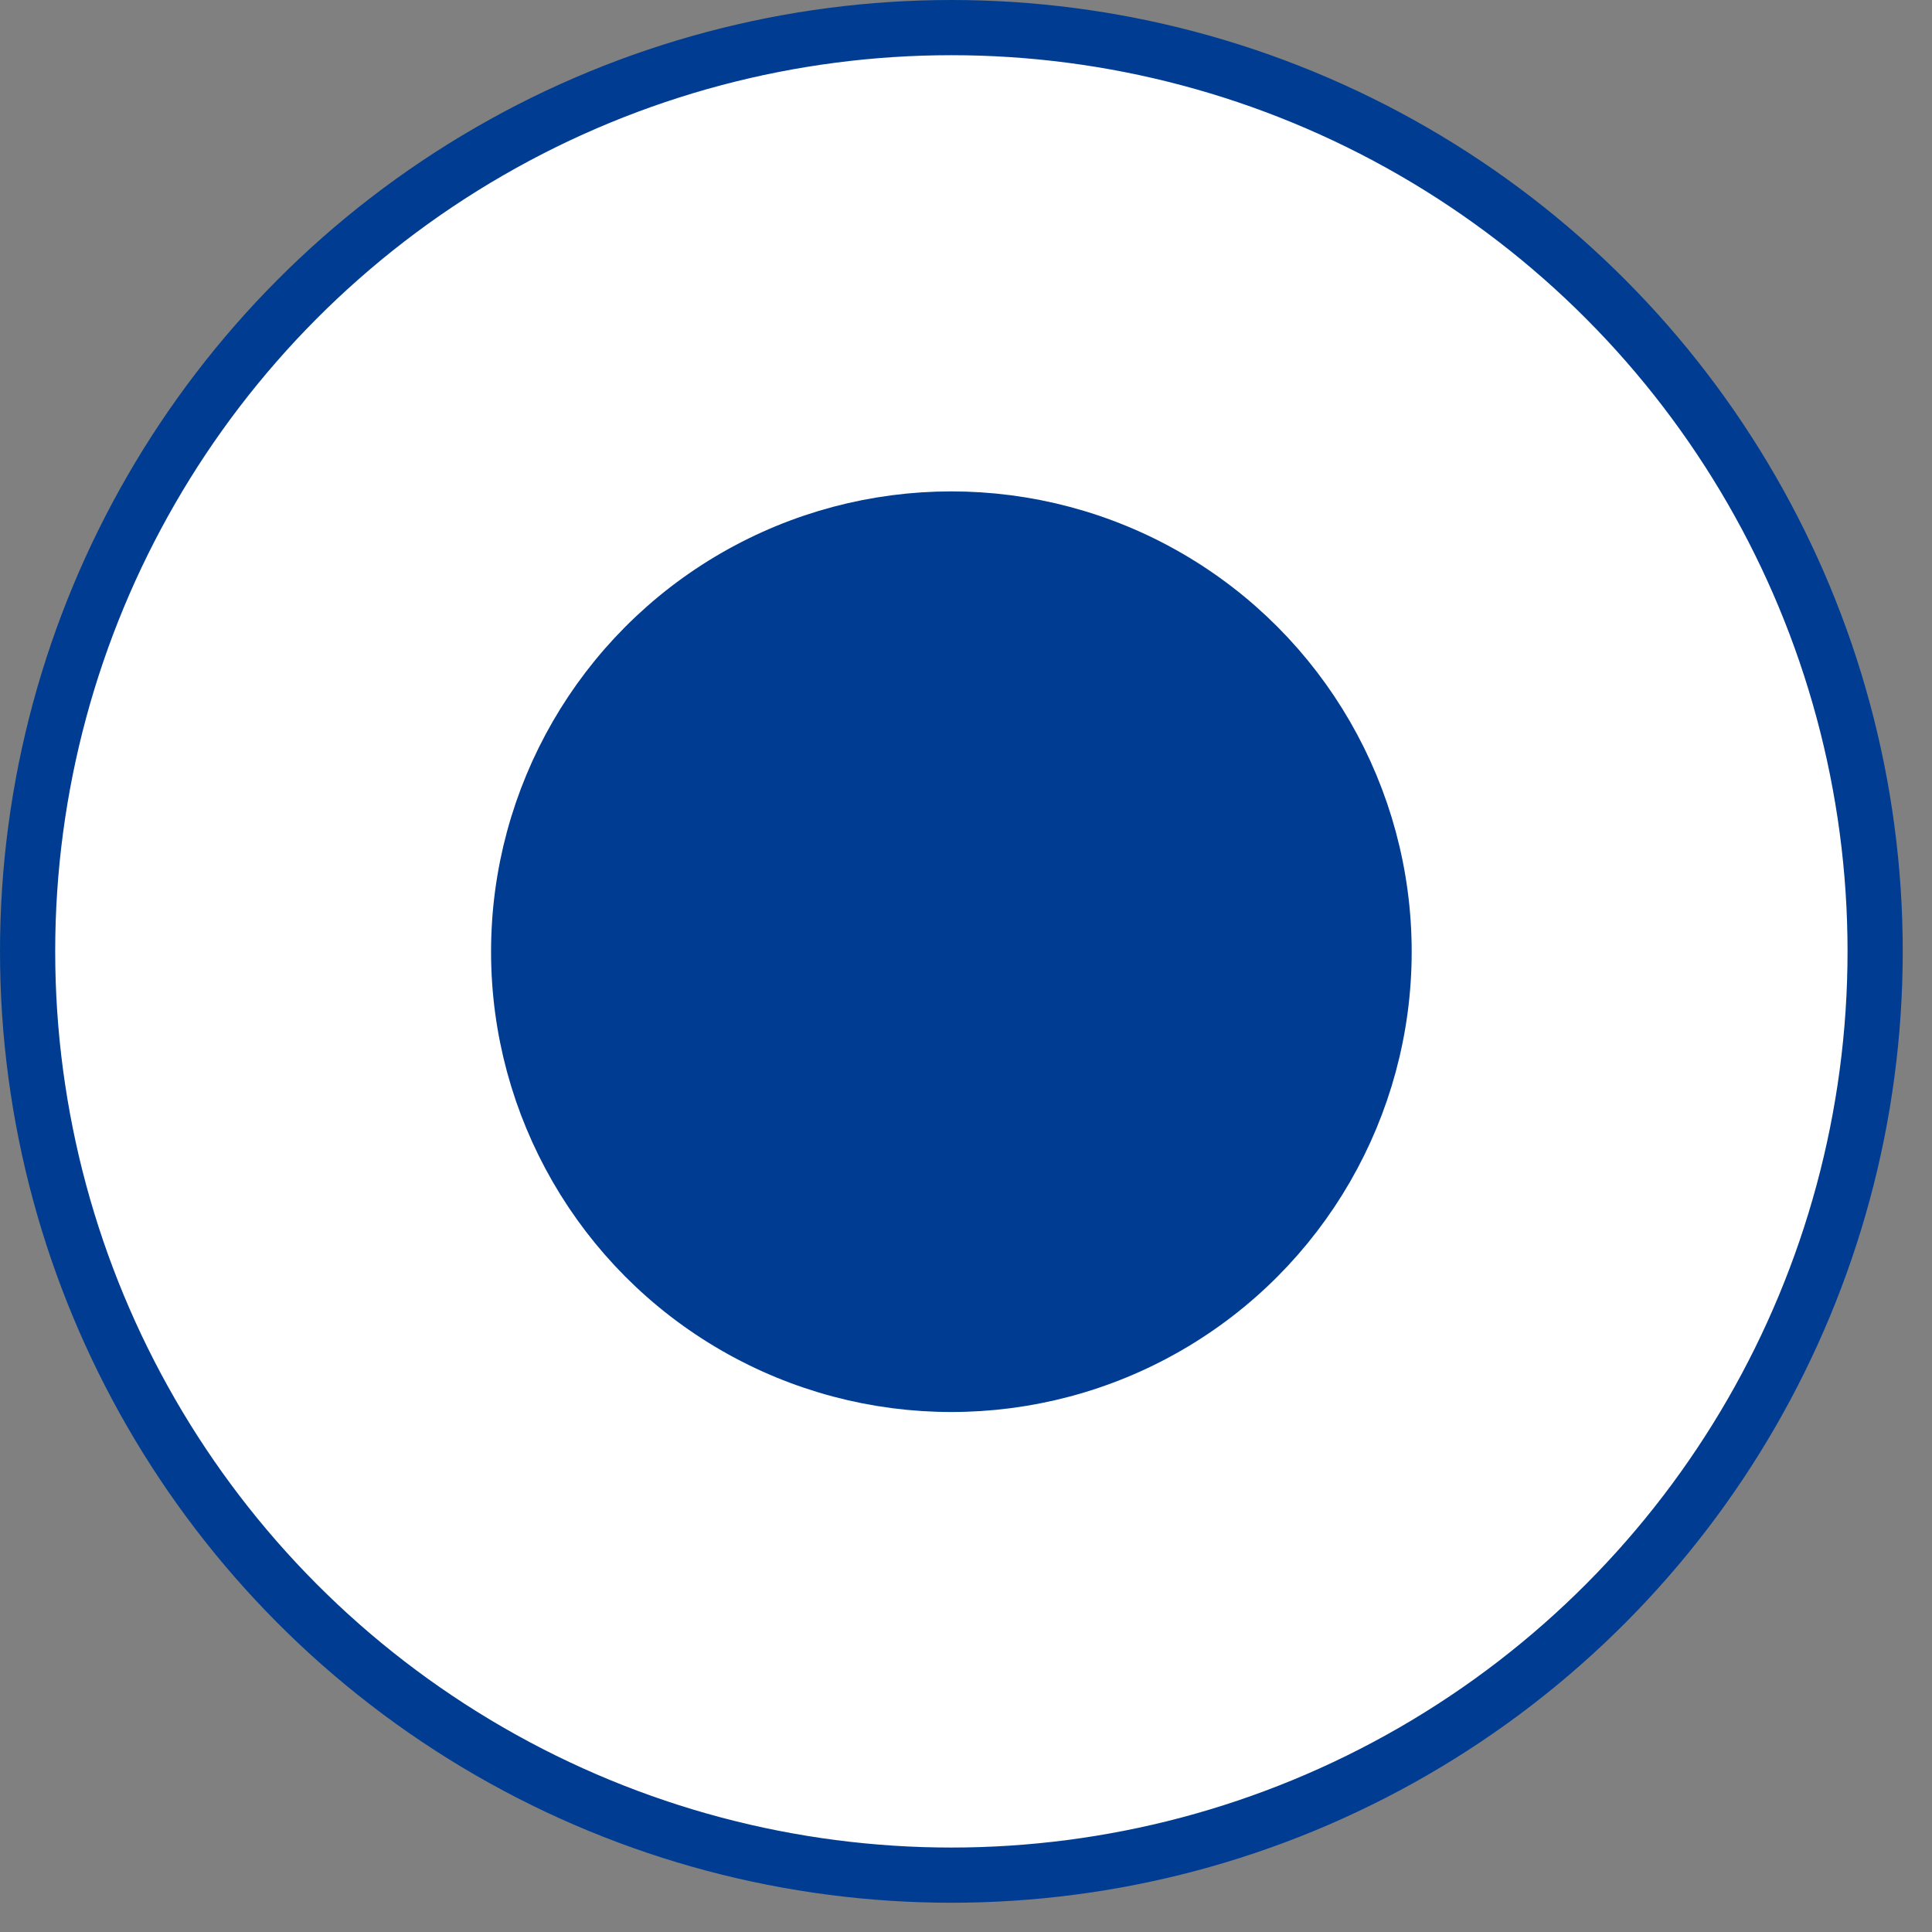
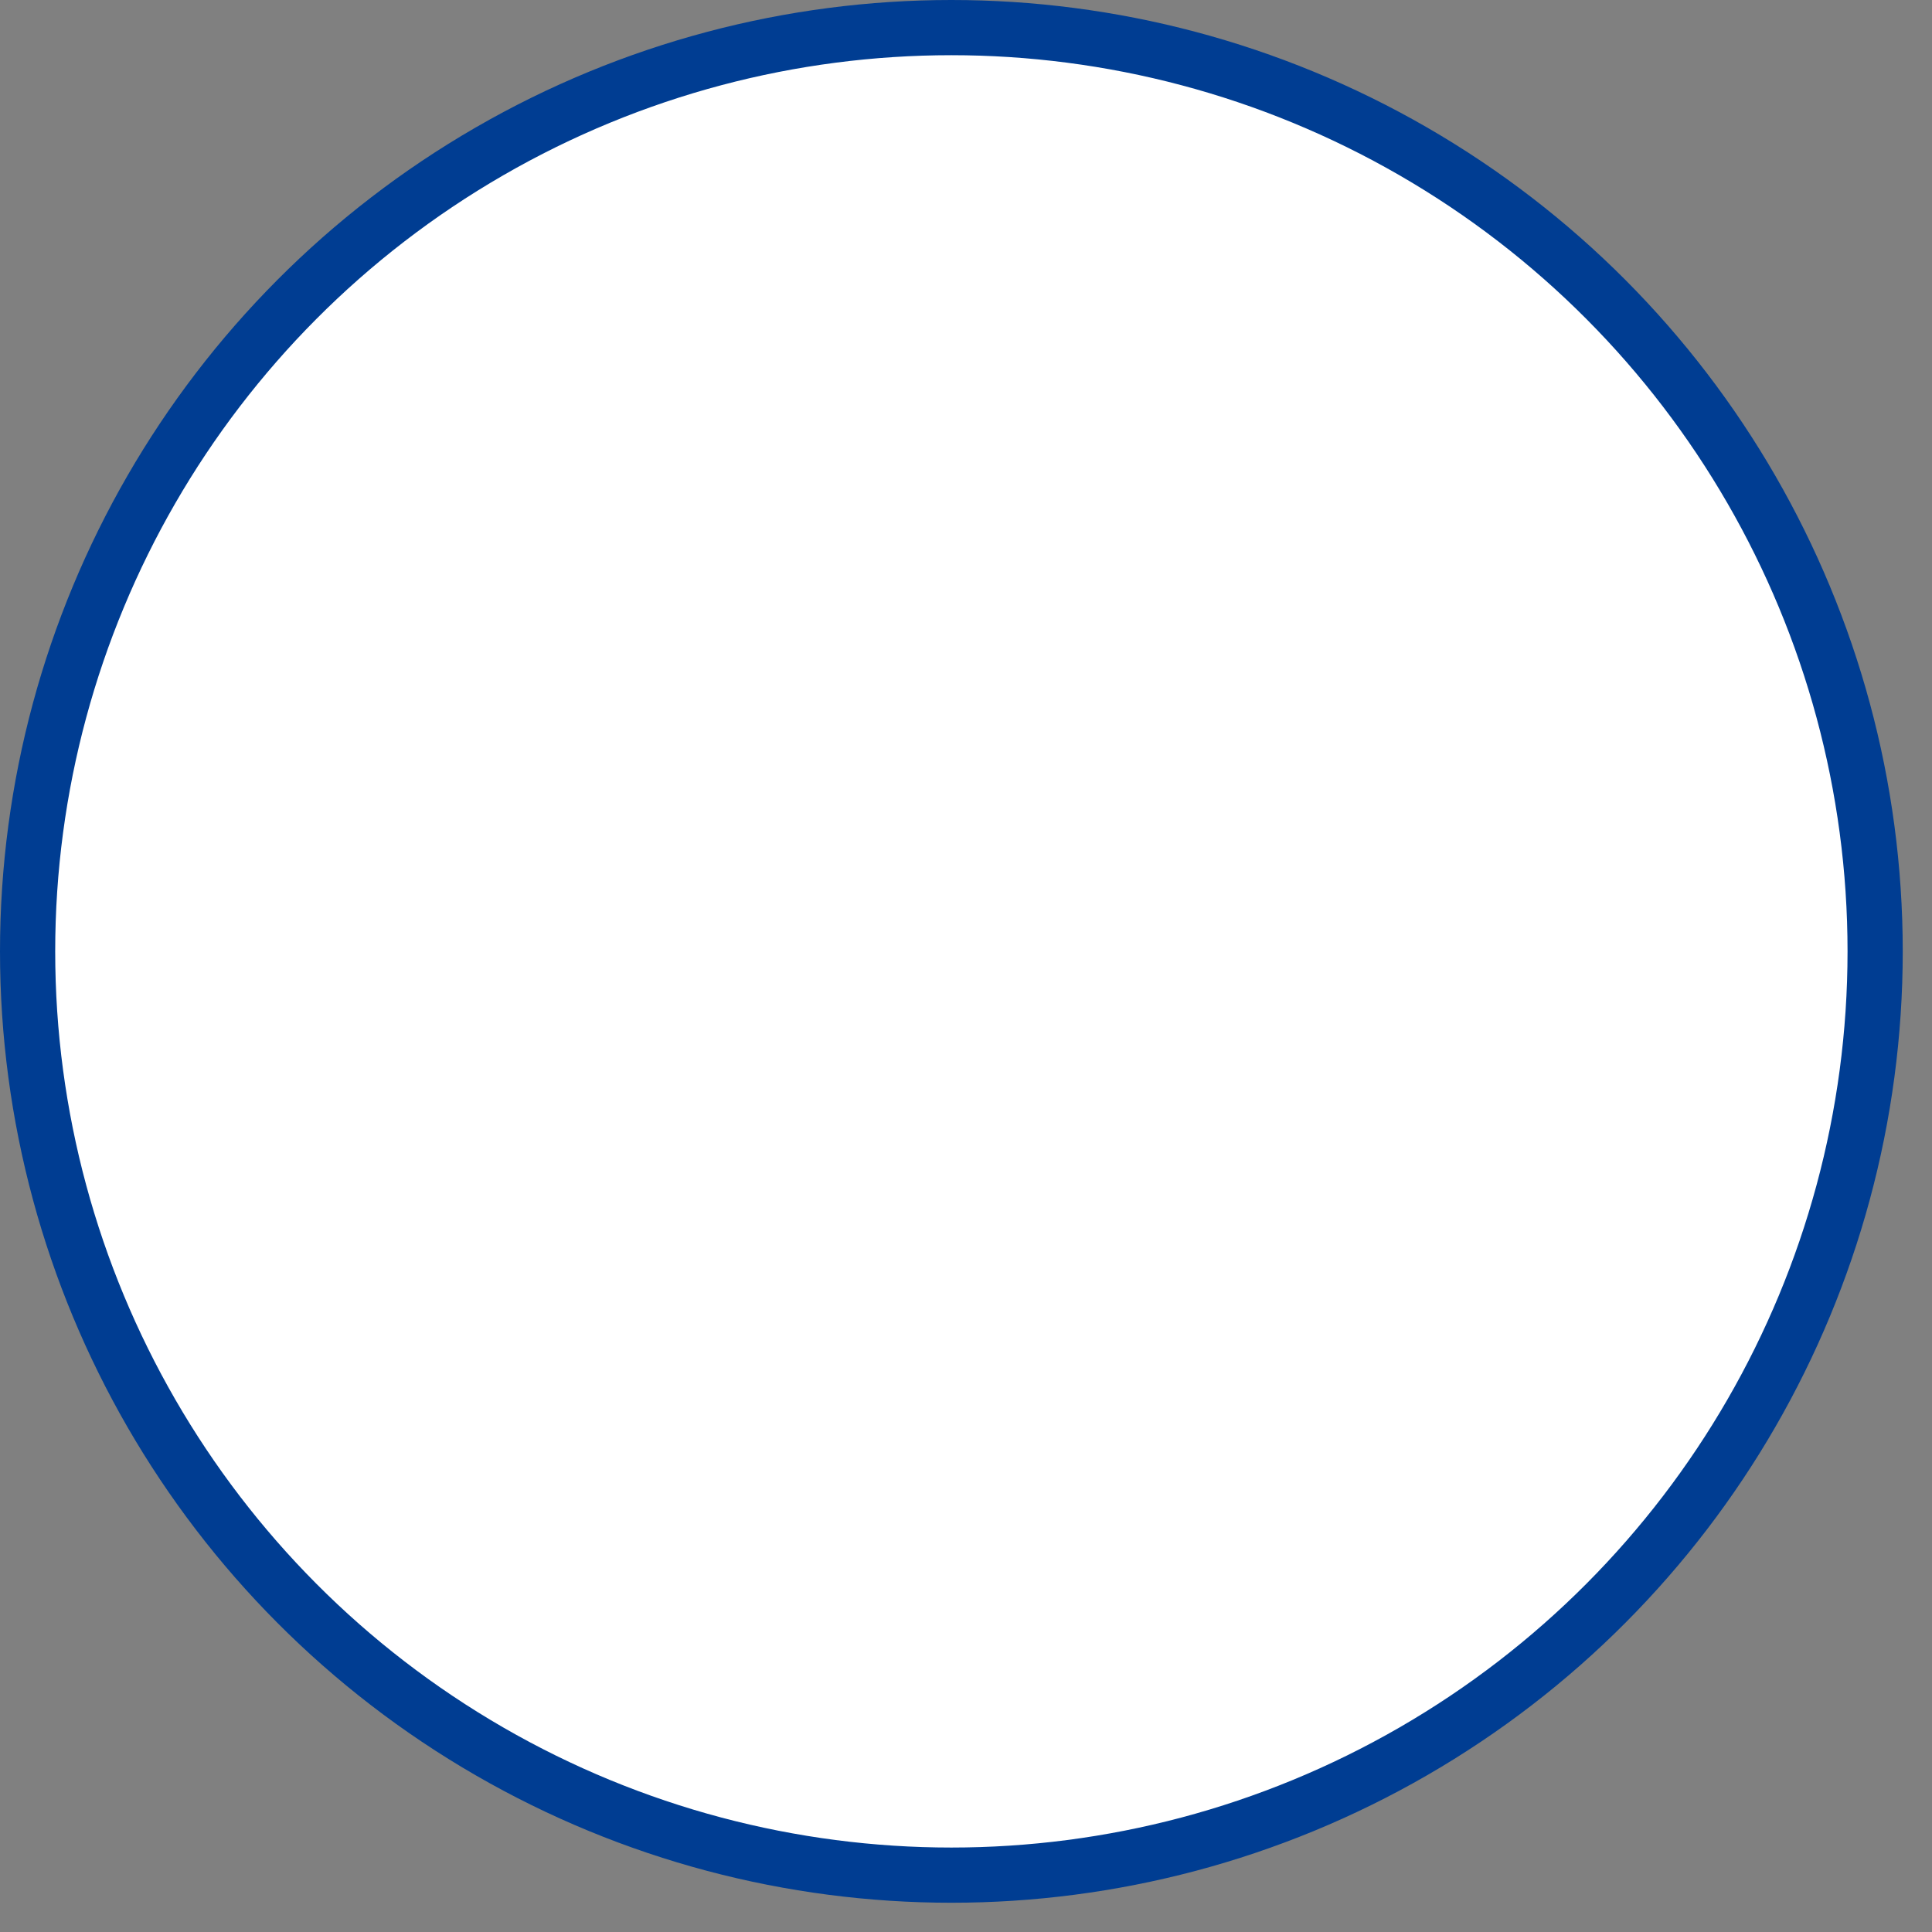
<svg xmlns="http://www.w3.org/2000/svg" width="35" height="35" viewBox="0 0 35 35" fill="none">
  <rect x="0" y="0" width="35" height="35" fill="#808080" stroke="none" />
  <circle cx="17.235" cy="17.235" r="16.735" fill="white" stroke="#003D92" />
-   <circle cx="17.235" cy="17.241" r="7.839" fill="#003D92" stroke="#003D92" />
</svg>